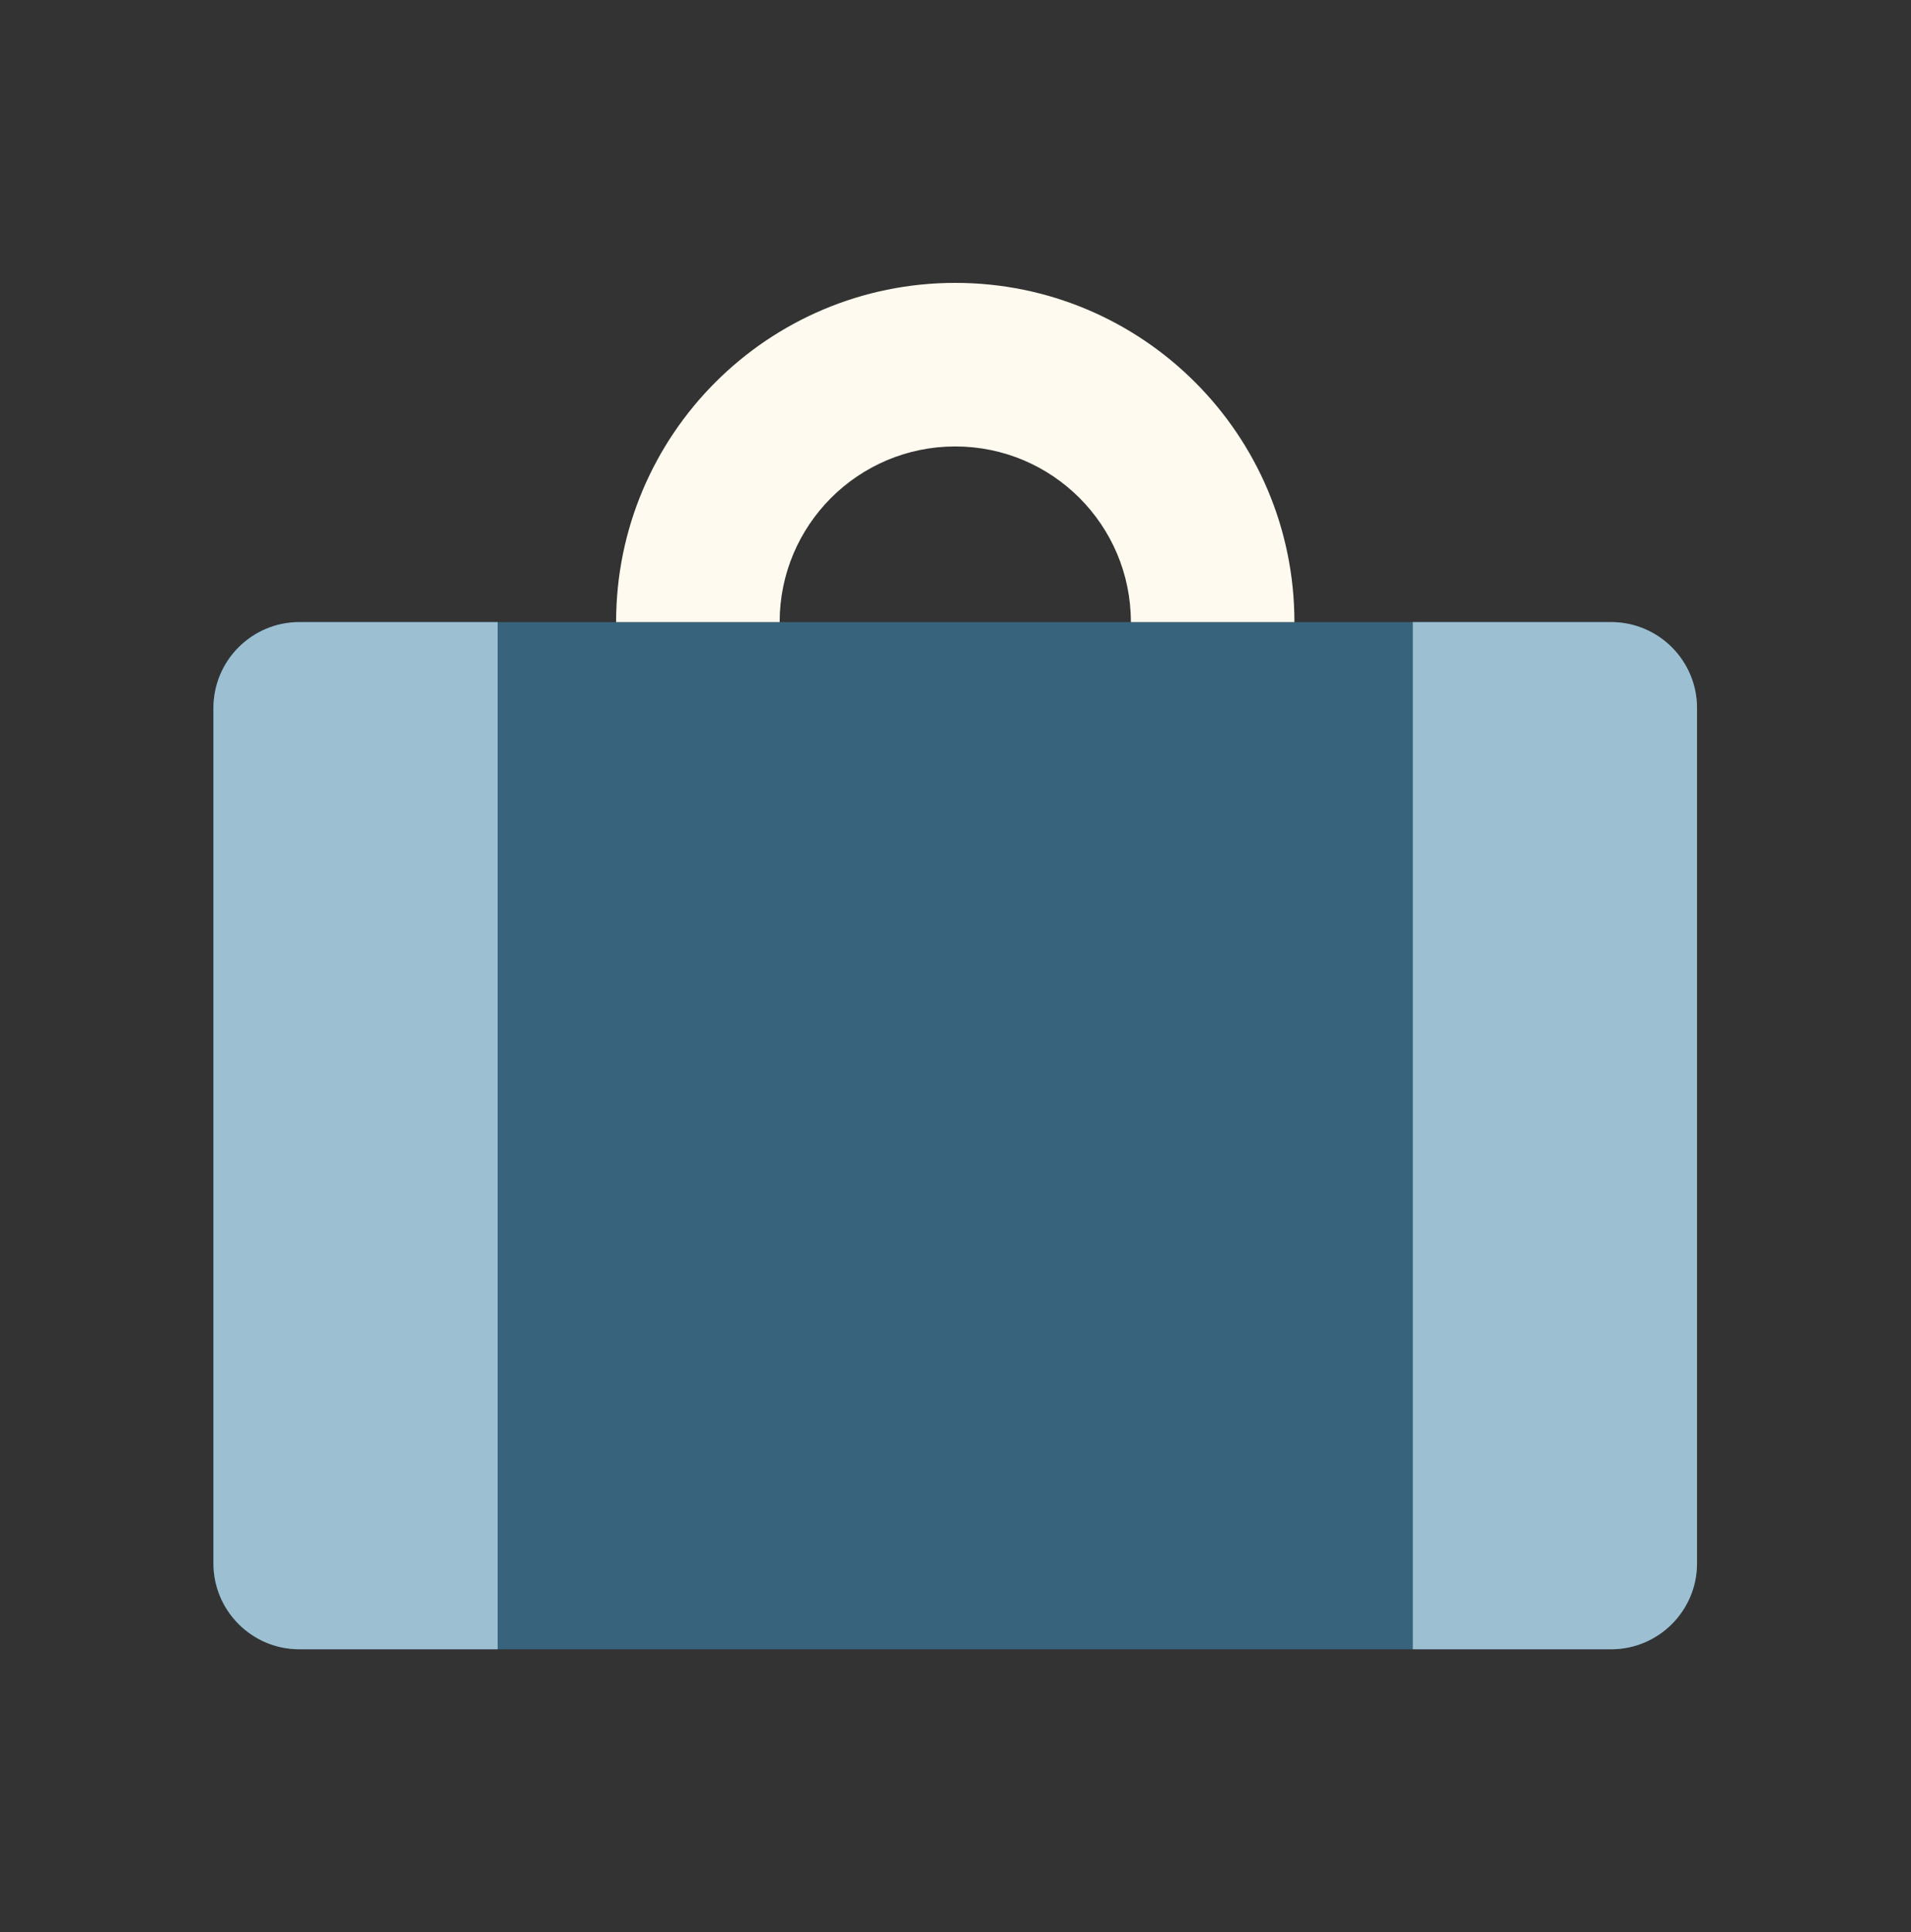
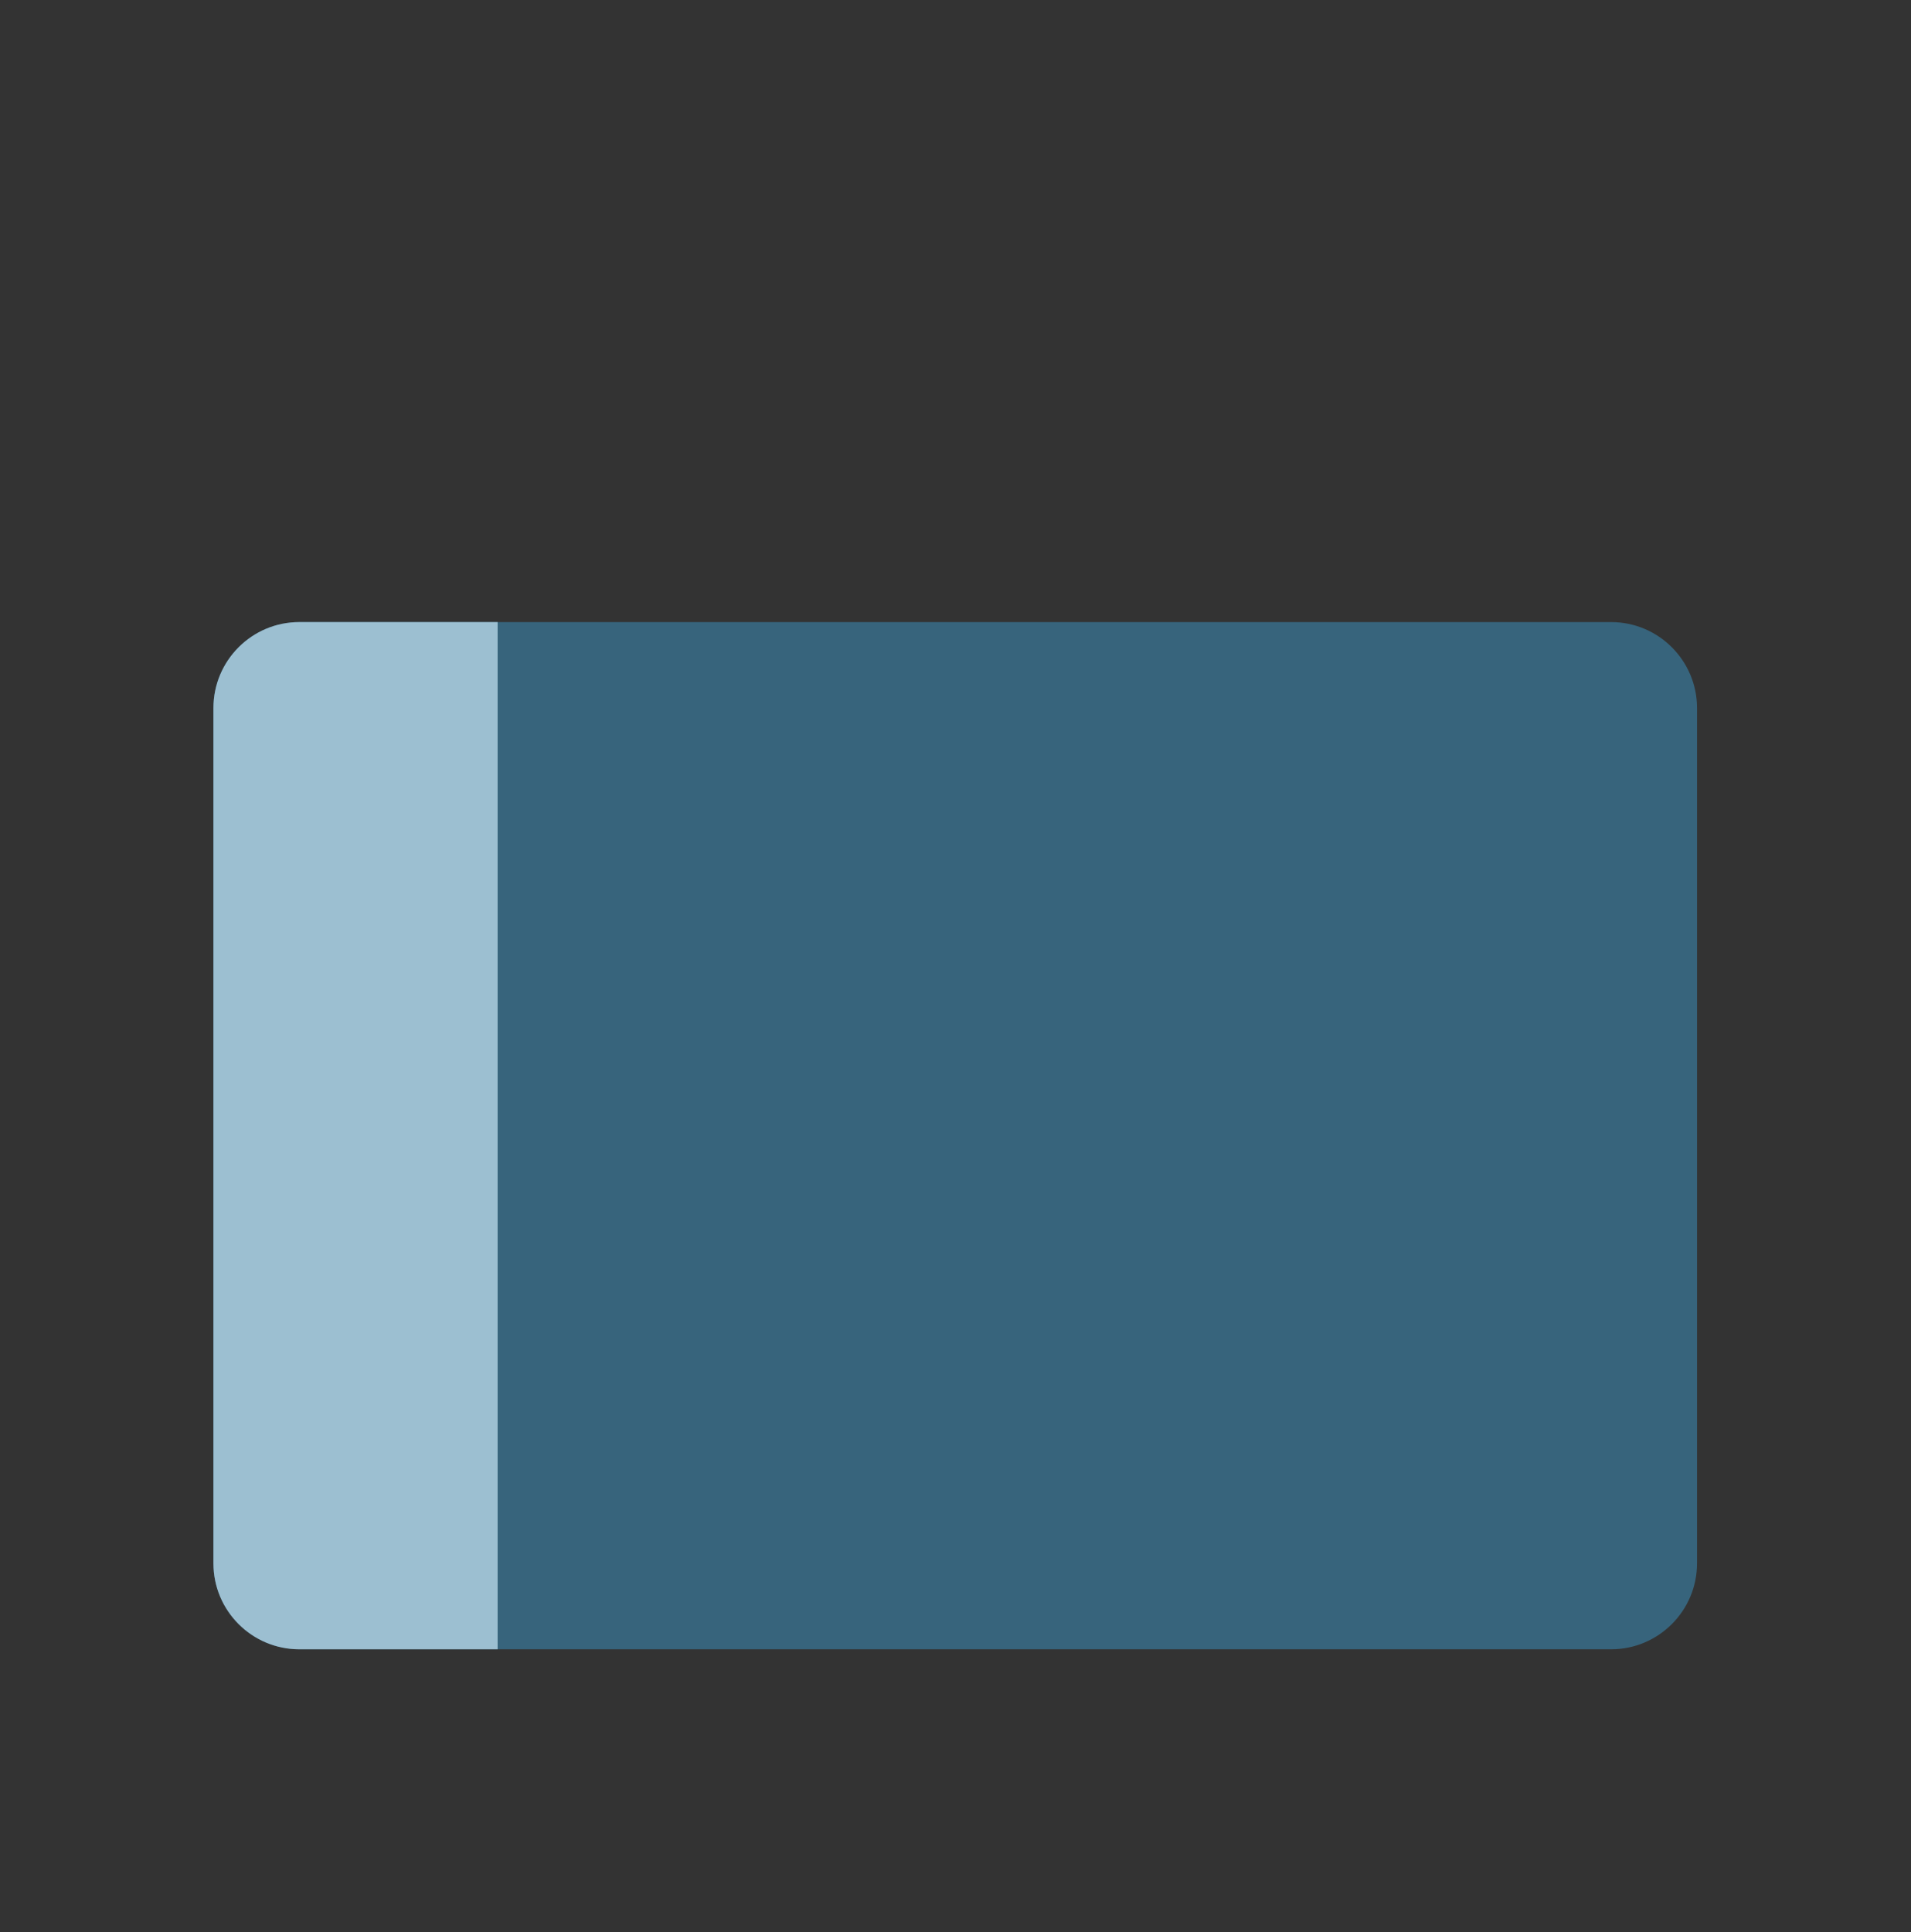
<svg xmlns="http://www.w3.org/2000/svg" width="92" height="93" viewBox="0 0 92 93" fill="none">
  <rect x="0" y="0" width="92" height="93" fill="#333333" stroke="none" />
  <path d="M77.56 79.386H14.414C12.128 79.386 10.275 77.533 10.275 75.247V34.081C10.275 31.796 12.128 29.943 14.414 29.943H77.56C79.846 29.943 81.699 31.796 81.699 34.081V75.247C81.699 77.533 79.846 79.386 77.56 79.386Z" fill="#37647C" />
-   <path d="M62.316 29.943C62.316 20.926 55.006 13.616 45.989 13.616C36.971 13.616 29.661 20.926 29.661 29.943H37.534C37.534 25.274 41.319 21.489 45.989 21.489C50.658 21.489 54.443 25.274 54.443 29.943H62.316Z" fill="#FFFAEF" />
  <path d="M14.414 29.943C12.128 29.943 10.275 31.796 10.275 34.082V75.248C10.275 77.533 12.128 79.386 14.414 79.386H23.957V29.943H14.414Z" fill="#9CBFD1" />
-   <path d="M81.699 75.248V34.082C81.699 31.796 79.846 29.943 77.561 29.943H68.017V79.386H77.561C79.846 79.386 81.699 77.533 81.699 75.248Z" fill="#9CBFD1" />
</svg>